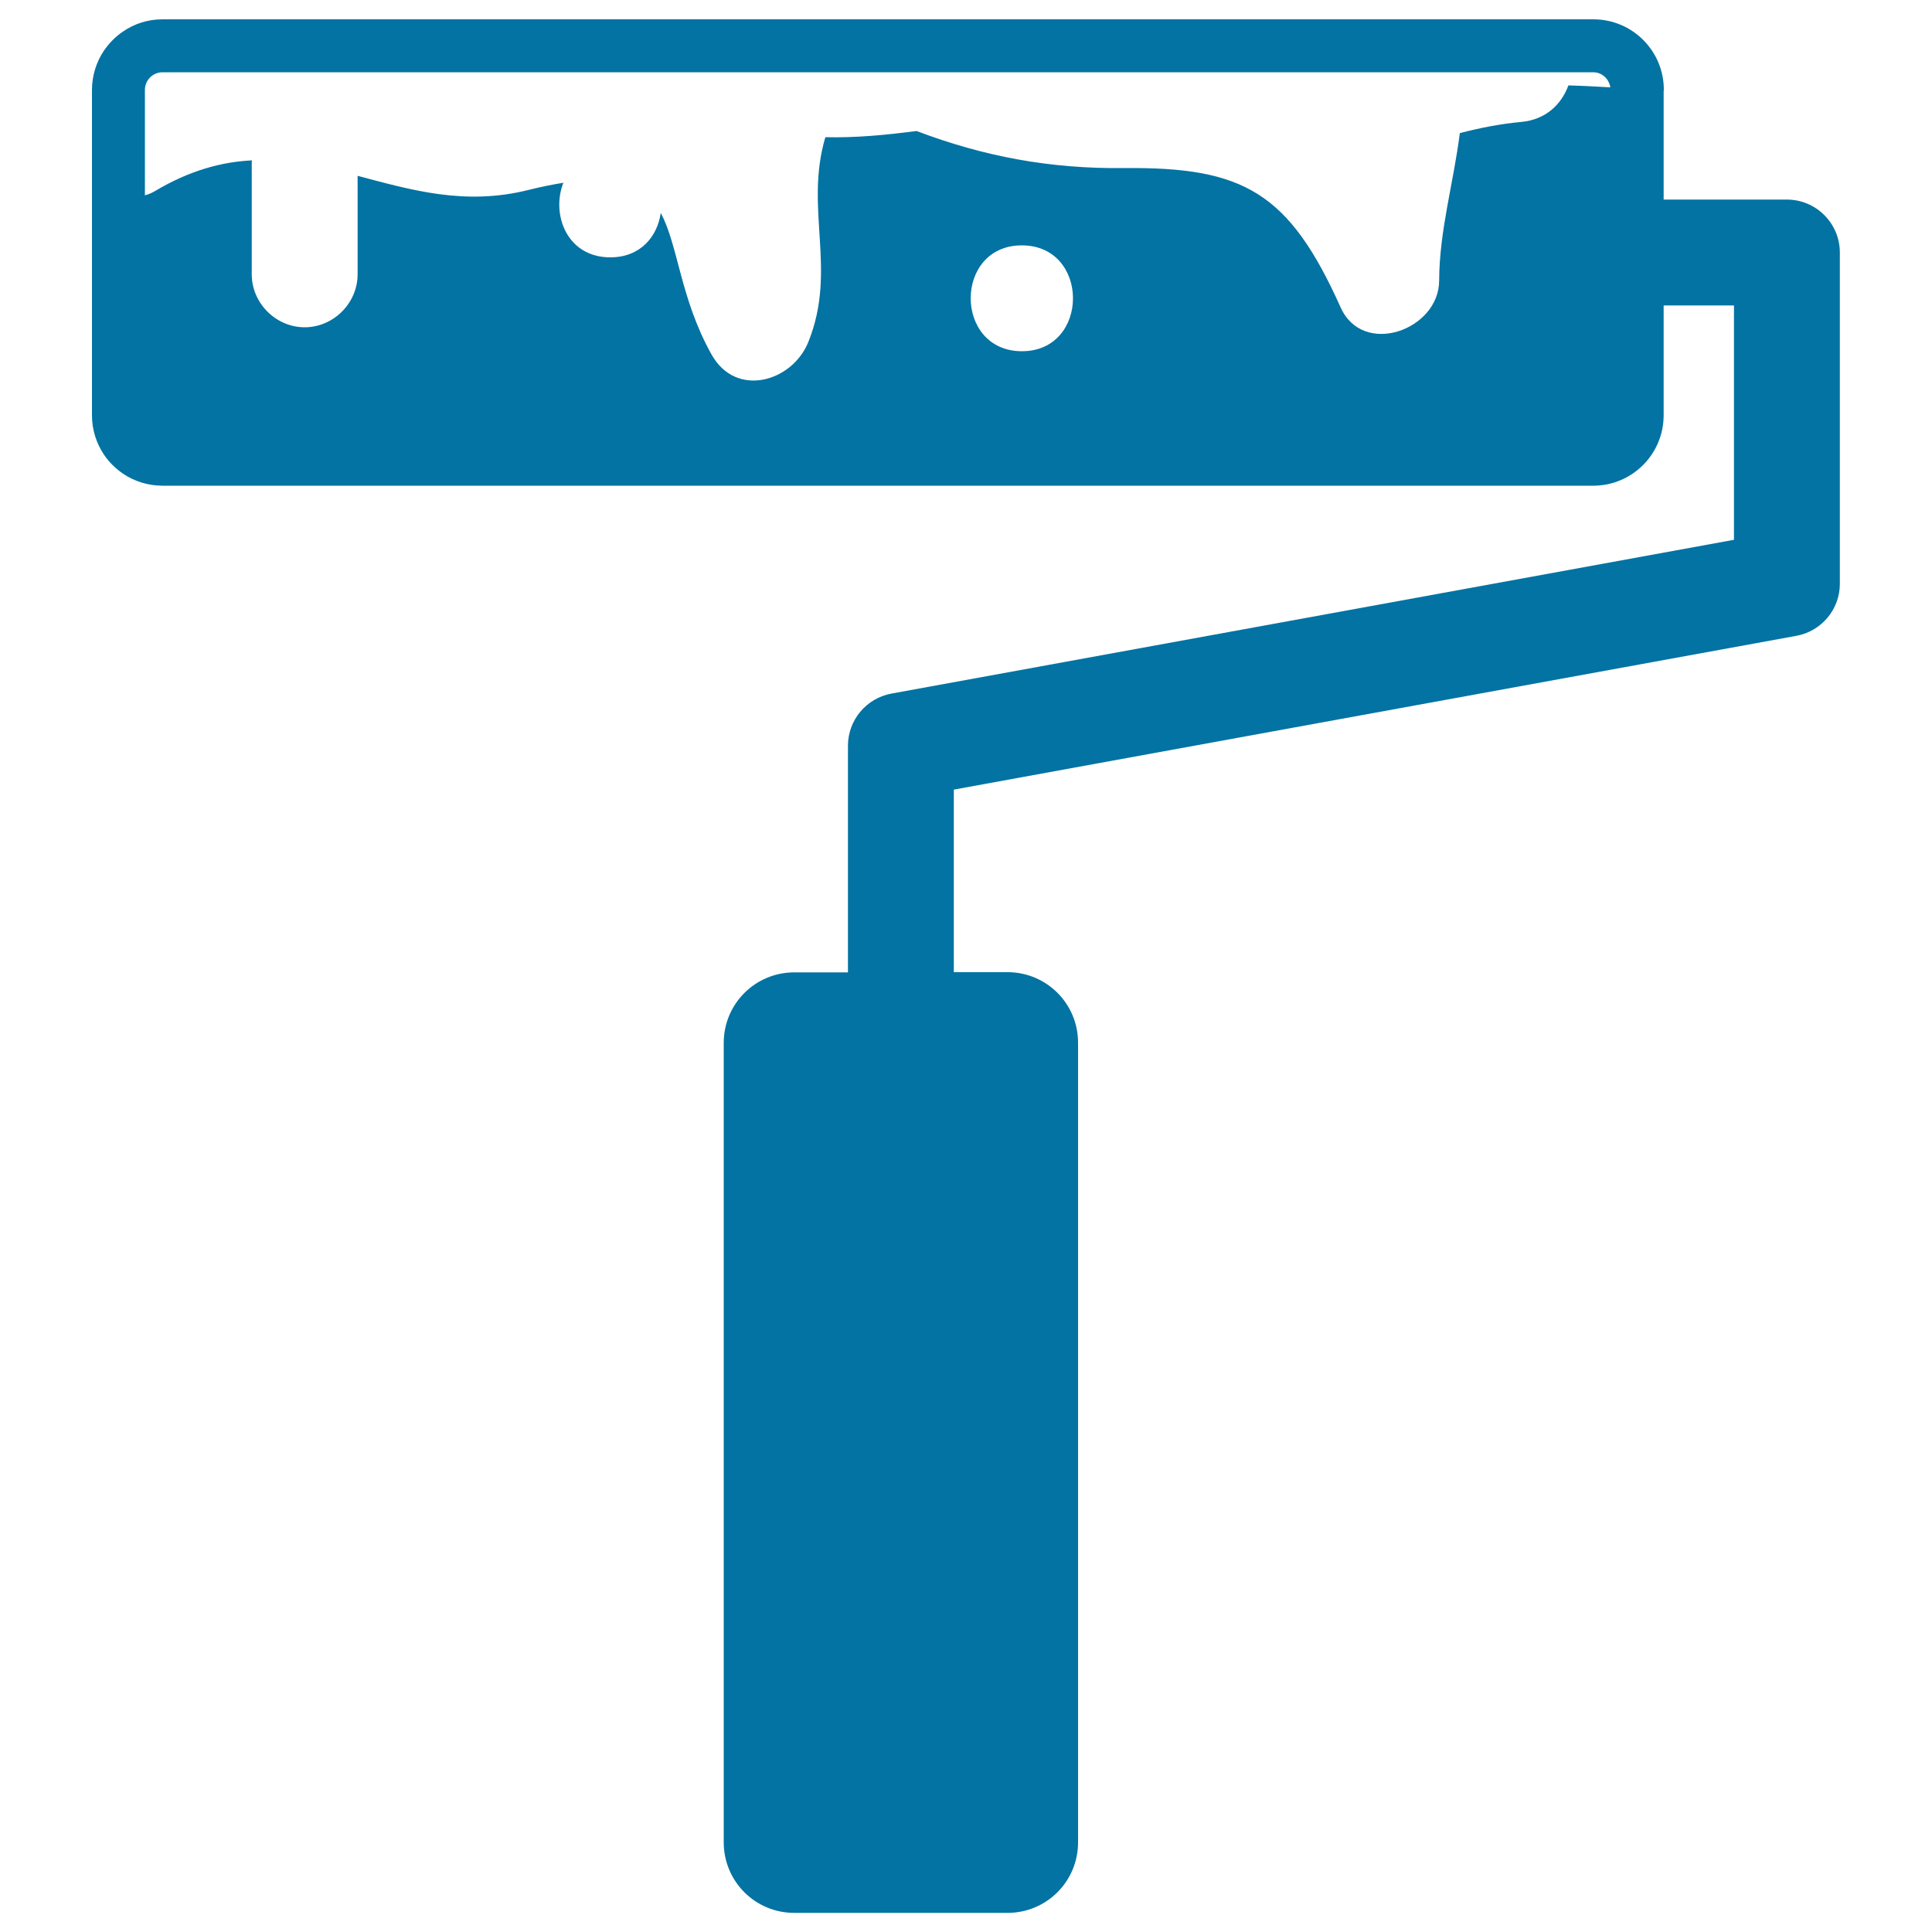
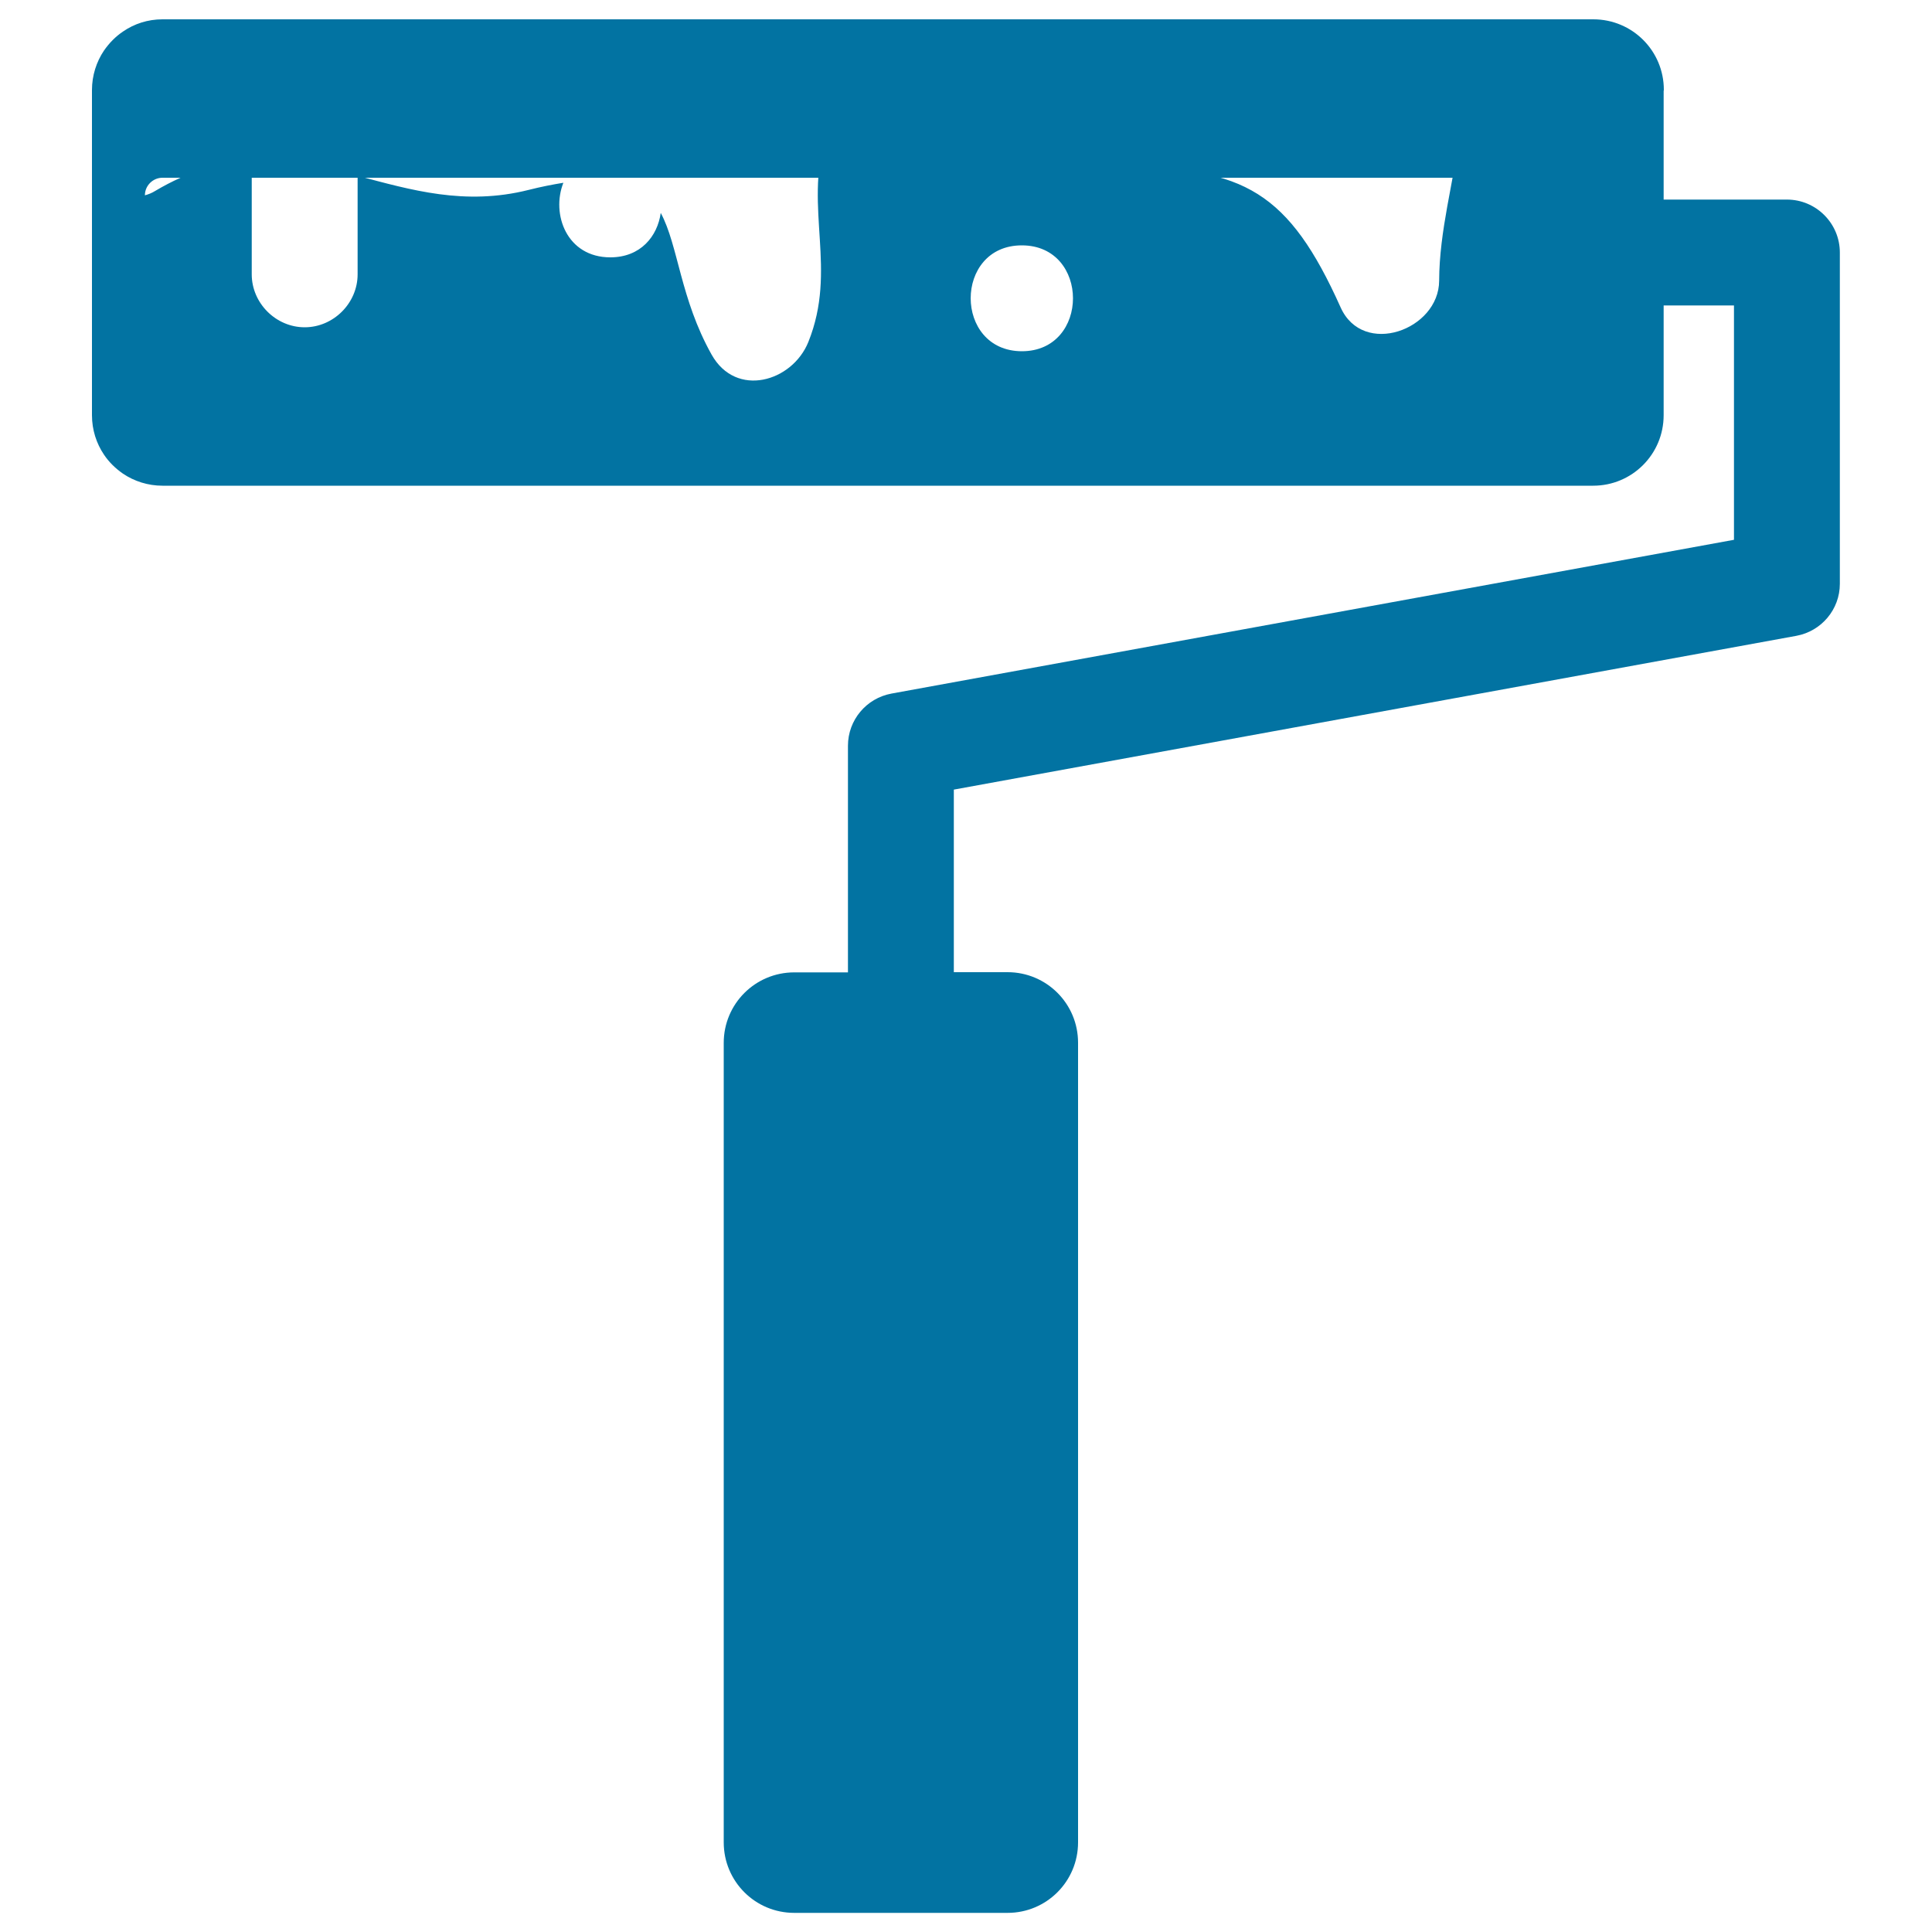
<svg xmlns="http://www.w3.org/2000/svg" viewBox="0 0 1000 1000" style="fill:#0273a2">
  <title>Art Painting Roller SVG icon</title>
  <g>
    <g>
-       <path d="M861.2,46.5c0-20.2-16.3-36.5-36.5-36.5H84.1c-7.6,0-14.6,2.3-20.4,6.3c-3.9,2.6-7.2,6-9.9,9.9c-3.9,5.8-6.2,12.9-6.2,20.4v49v119.3c0,7.6,2.3,14.6,6.2,20.4c2.6,3.9,6,7.2,9.9,9.9c5.8,3.9,12.9,6.2,20.4,6.2h740.5c20.2,0,36.5-16.3,36.5-36.5v-56.8h36.4v121.3L461.4,359c-13,2.4-22.5,13.7-22.5,27v117.3h-27.8c-20.2,0-36.5,16.3-36.5,36.5v413.8c0,20.2,16.3,36.5,36.5,36.5h110.4c20.2,0,36.5-16.3,36.5-36.5V539.7c0-20.2-16.3-36.5-36.5-36.5h-27.8v-94.5l436.1-79.6c13-2.4,22.5-13.7,22.5-26.9V130.7c0-15.1-12.3-27.4-27.4-27.4h-63.8V47.2L861.2,46.5L861.2,46.5L861.2,46.5z M528.9,127c35.3,0,35.3,54.8,0,54.8C493.6,181.7,493.6,127,528.9,127z M811.8,44.2c-3.5,9.6-11.5,17.7-24.3,18.9c-10.9,1-21.5,3.1-31.9,5.8c-3.2,25.5-10.6,50.4-10.7,76.4c-0.1,25.5-39.4,39.7-51,13.8c-26.7-59.5-50.2-72.8-112.3-72.1c-38.2,0.4-72.4-6-107.2-19.2c-15.9,2.1-31.9,3.6-47.2,3.2c-11,37.3,6.3,68.4-8.8,106c-8.3,20.6-37.4,29.2-50.1,6.5c-16.2-28.9-17.2-56.4-26.3-73.3c-1.7,12.1-10.4,23-26.1,23c-22.6,0-30.7-22.4-24.3-38.6c-5.5,0.9-11.3,2-18,3.7c-33,8.3-60.9,0-88.5-7.3V142c0,14.9-12.5,27.4-27.4,27.4c-14.9,0-27.4-12.5-27.4-27.4V84.4c0-0.5,0.1-0.9,0.1-1.4c-15.7,0.8-32.2,5.2-50.2,15.9c-1.6,1-3.4,1.7-5.2,2.2V46.5c0-5,4.1-9.1,9.1-9.1h740.5c4.6,0,8.2,3.4,8.9,7.8C826.3,44.8,819.1,44.4,811.8,44.2z" />
+       <path d="M861.2,46.5c0-20.2-16.3-36.5-36.5-36.5H84.1c-7.6,0-14.6,2.3-20.4,6.3c-3.9,2.6-7.2,6-9.9,9.9c-3.9,5.8-6.2,12.9-6.2,20.4v49v119.3c0,7.6,2.3,14.6,6.2,20.4c2.6,3.9,6,7.2,9.9,9.9c5.8,3.9,12.9,6.2,20.4,6.2h740.5c20.2,0,36.5-16.3,36.5-36.5v-56.8h36.4v121.3L461.4,359c-13,2.4-22.5,13.7-22.5,27v117.3h-27.8c-20.2,0-36.5,16.3-36.5,36.5v413.8c0,20.2,16.3,36.5,36.5,36.5h110.4c20.2,0,36.5-16.3,36.5-36.5V539.7c0-20.2-16.3-36.5-36.5-36.5h-27.8v-94.5l436.1-79.6c13-2.4,22.5-13.7,22.5-26.9V130.7c0-15.1-12.3-27.4-27.4-27.4h-63.8V47.2L861.2,46.5L861.2,46.5L861.2,46.5z M528.9,127c35.3,0,35.3,54.8,0,54.8C493.6,181.7,493.6,127,528.9,127z M811.8,44.2c-3.5,9.6-11.5,17.7-24.3,18.9c-10.9,1-21.5,3.1-31.9,5.8c-3.2,25.5-10.6,50.4-10.7,76.4c-0.1,25.5-39.4,39.7-51,13.8c-26.7-59.5-50.2-72.8-112.3-72.1c-38.2,0.4-72.4-6-107.2-19.2c-15.9,2.1-31.9,3.6-47.2,3.2c-11,37.3,6.3,68.4-8.8,106c-8.3,20.6-37.4,29.2-50.1,6.5c-16.2-28.9-17.2-56.4-26.3-73.3c-1.7,12.1-10.4,23-26.1,23c-22.6,0-30.7-22.4-24.3-38.6c-5.5,0.9-11.3,2-18,3.7c-33,8.3-60.9,0-88.5-7.3V142c0,14.9-12.5,27.4-27.4,27.4c-14.9,0-27.4-12.5-27.4-27.4V84.4c0-0.5,0.1-0.9,0.1-1.4c-15.7,0.8-32.2,5.2-50.2,15.9c-1.6,1-3.4,1.7-5.2,2.2c0-5,4.1-9.1,9.1-9.1h740.5c4.6,0,8.2,3.4,8.9,7.8C826.3,44.8,819.1,44.4,811.8,44.2z" />
    </g>
  </g>
</svg>